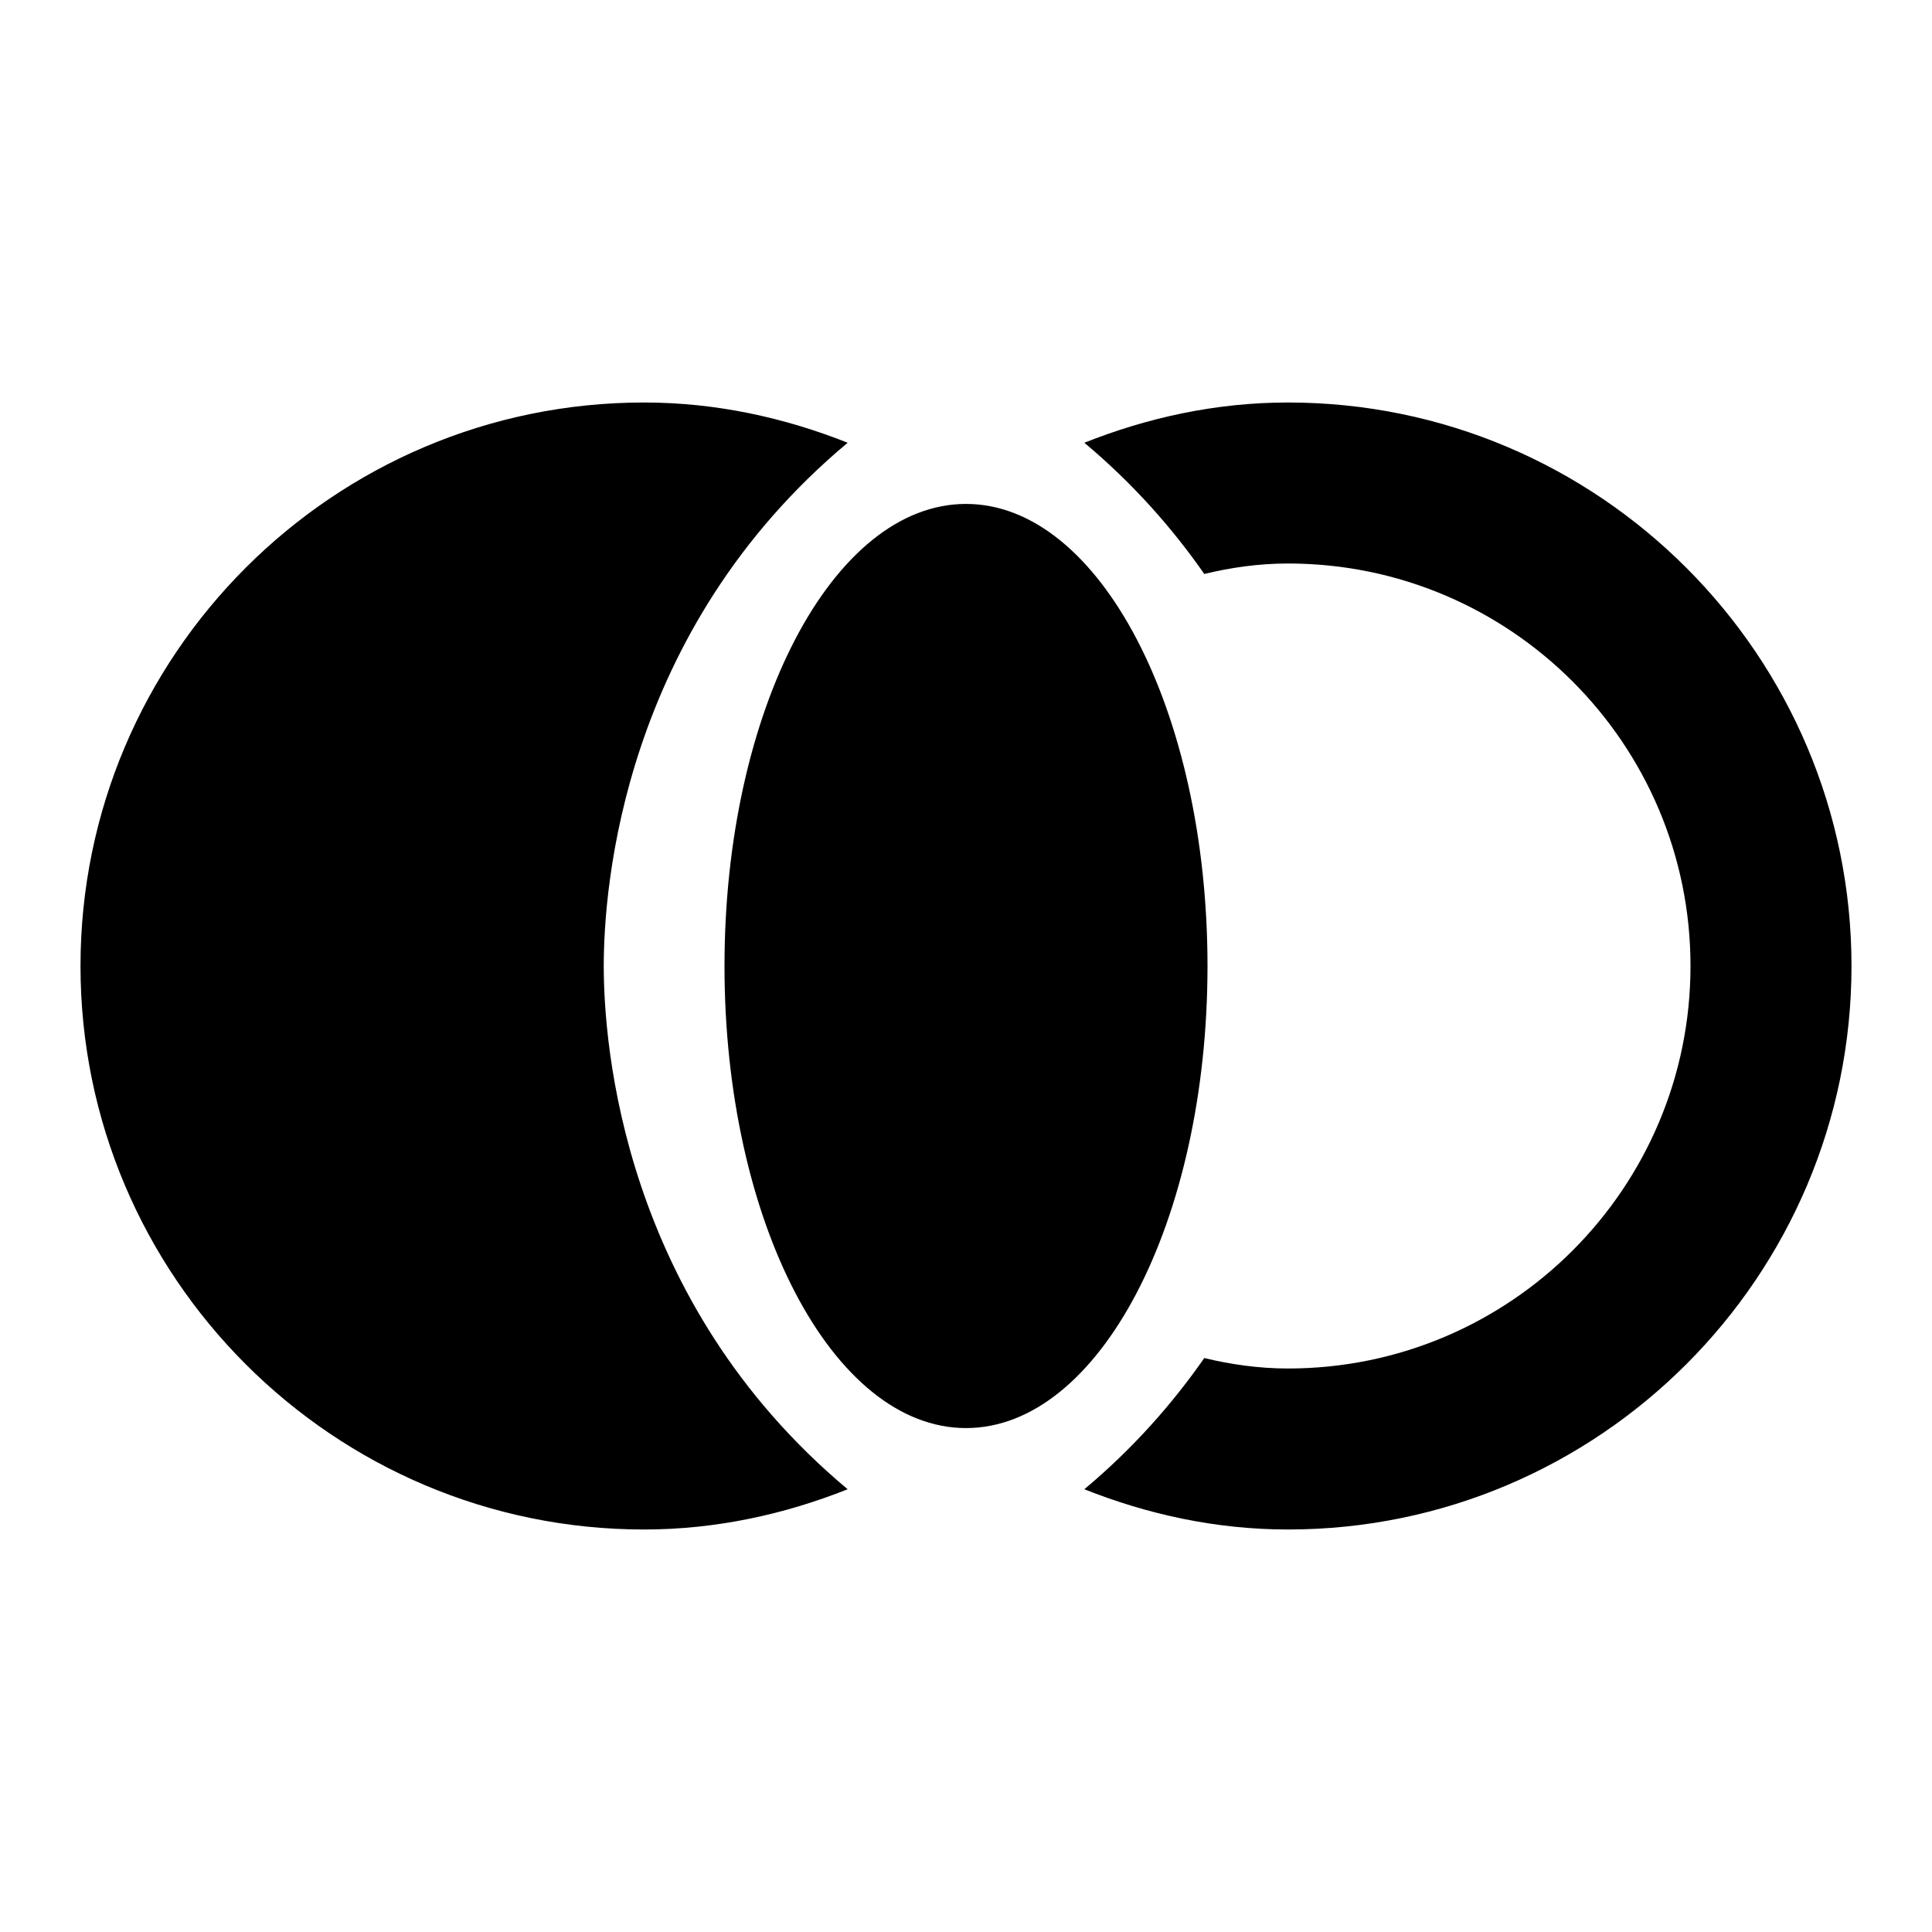
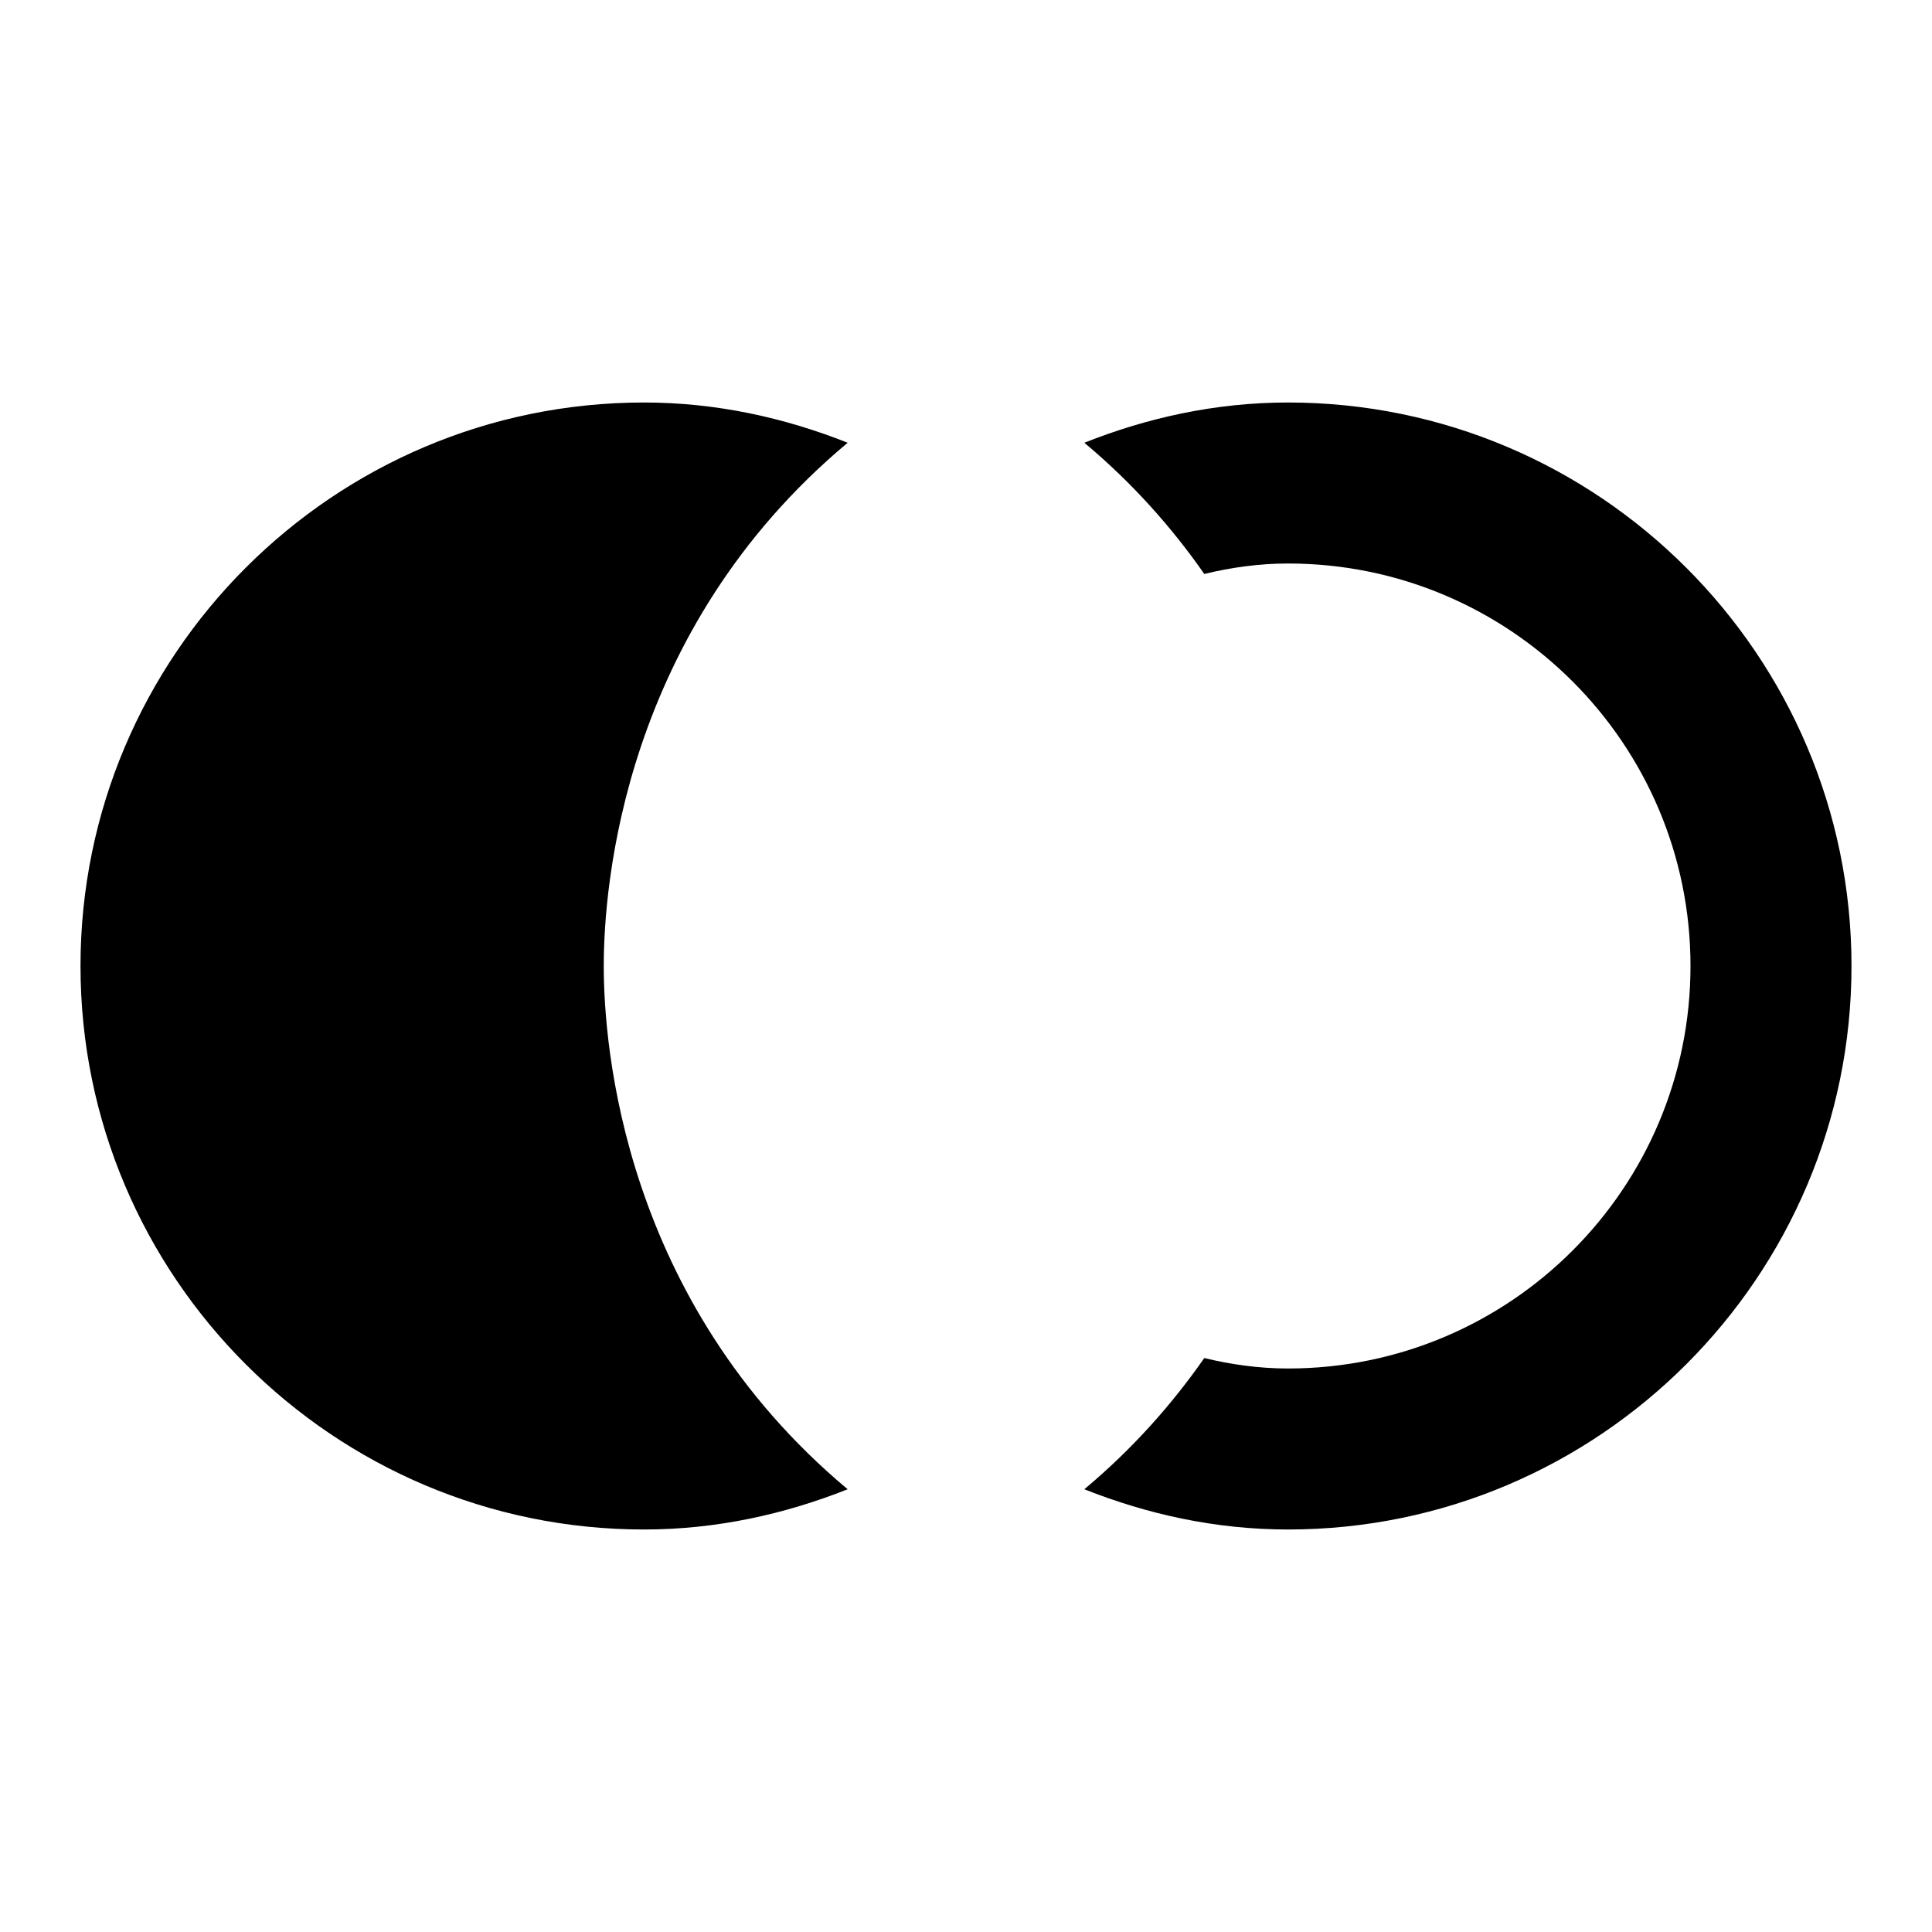
<svg xmlns="http://www.w3.org/2000/svg" width="96" height="96" viewBox="0 0 96 96" fill="none">
  <g clip-path="url(#clip0_16_616)">
-     <path d="M48 70.96C54.627 70.96 60 60.681 60 48C60 35.32 54.627 25.04 48 25.04C41.373 25.04 36 35.32 36 48C36 60.681 41.373 70.96 48 70.96Z" fill="black" />
-     <path d="M30 48C30 44.12 30.92 31.36 42.12 22C39 20.76 35.6 20 32 20C16.56 20 4 32.56 4 48C4 63.44 16.56 76 32 76C35.6 76 39 75.24 42.12 74C30.92 64.64 30 51.88 30 48Z" fill="black" />
+     <path d="M30 48C30 44.12 30.92 31.36 42.12 22C39 20.76 35.6 20 32 20C16.56 20 4 32.56 4 48C4 63.44 16.56 76 32 76C35.6 76 39 75.24 42.12 74C30.92 64.64 30 51.88 30 48" fill="black" />
    <path d="M64 20C60.4 20 57 20.76 53.88 22C56.32 24.04 58.28 26.28 59.84 28.52C61.16 28.2 62.56 28 64 28C75.04 28 84 36.96 84 48C84 59.04 75.04 68 64 68C62.56 68 61.16 67.8 59.84 67.48C58.28 69.72 56.32 71.96 53.88 74C57 75.24 60.4 76 64 76C79.44 76 92 63.44 92 48C92 32.56 79.44 20 64 20Z" fill="black" />
  </g>
  <defs>
    <clipPath id="clip0_16_616">
      <rect width="96" height="96" fill="white" />
    </clipPath>
  </defs>
</svg>